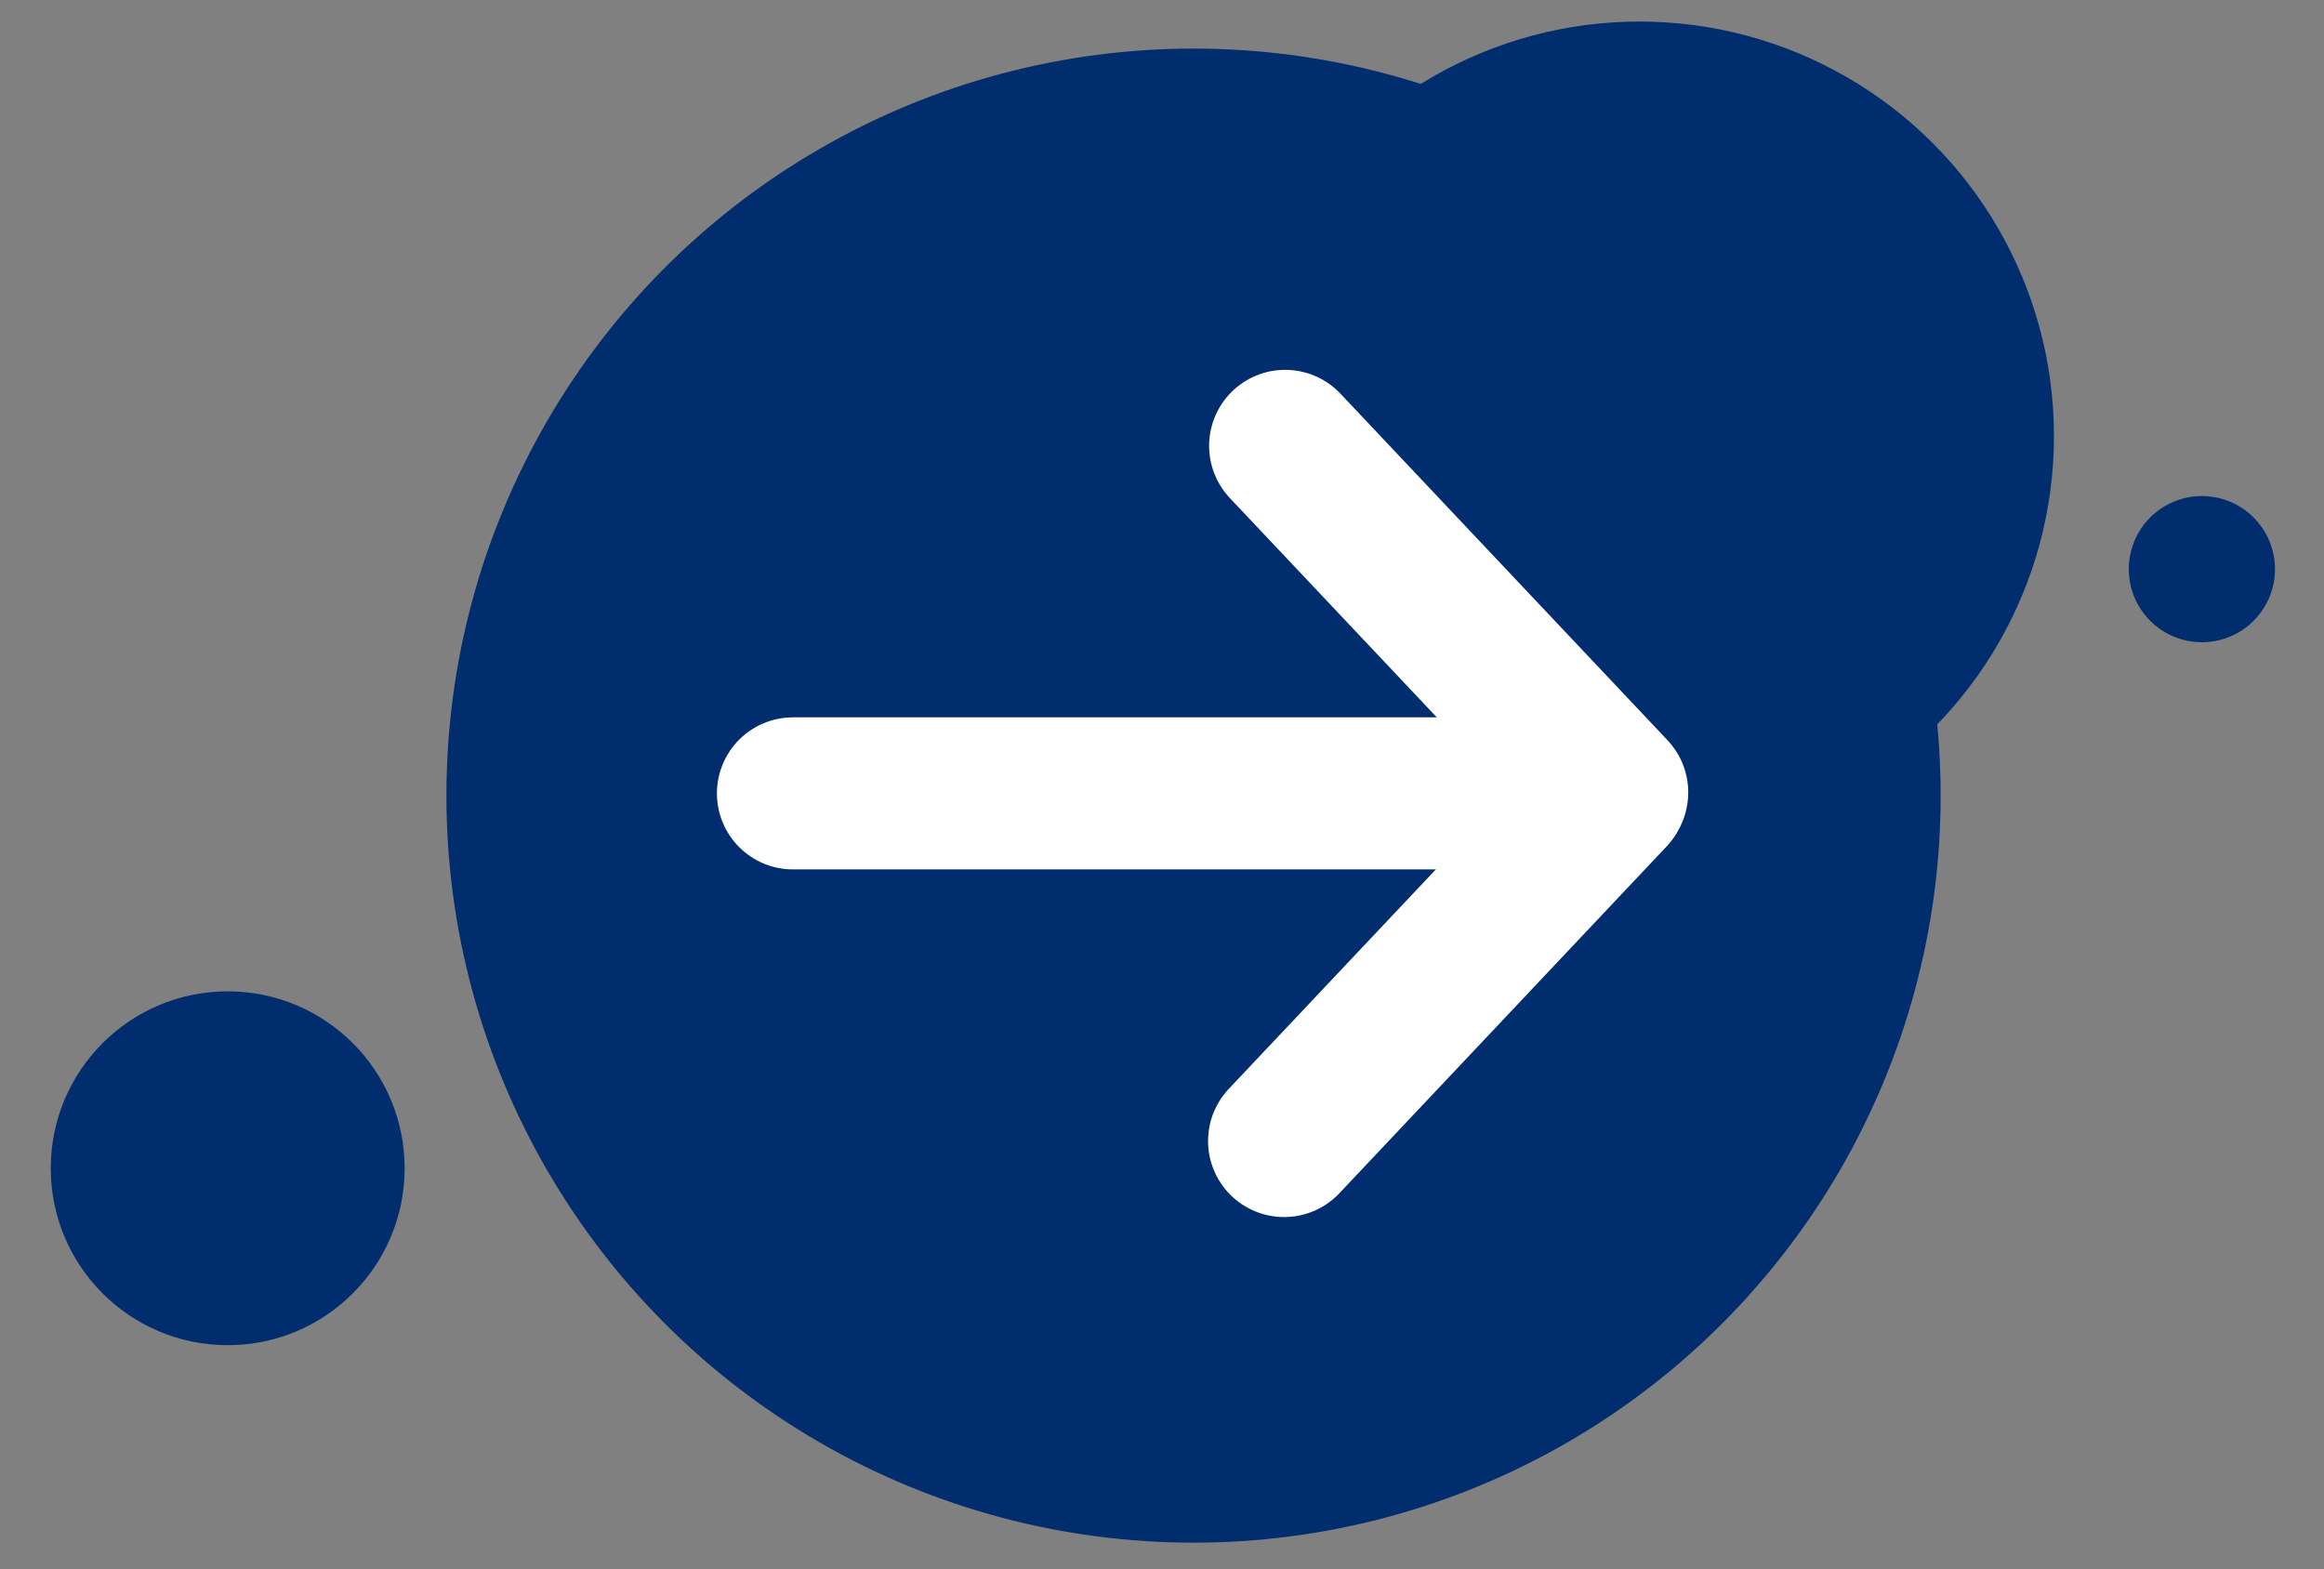
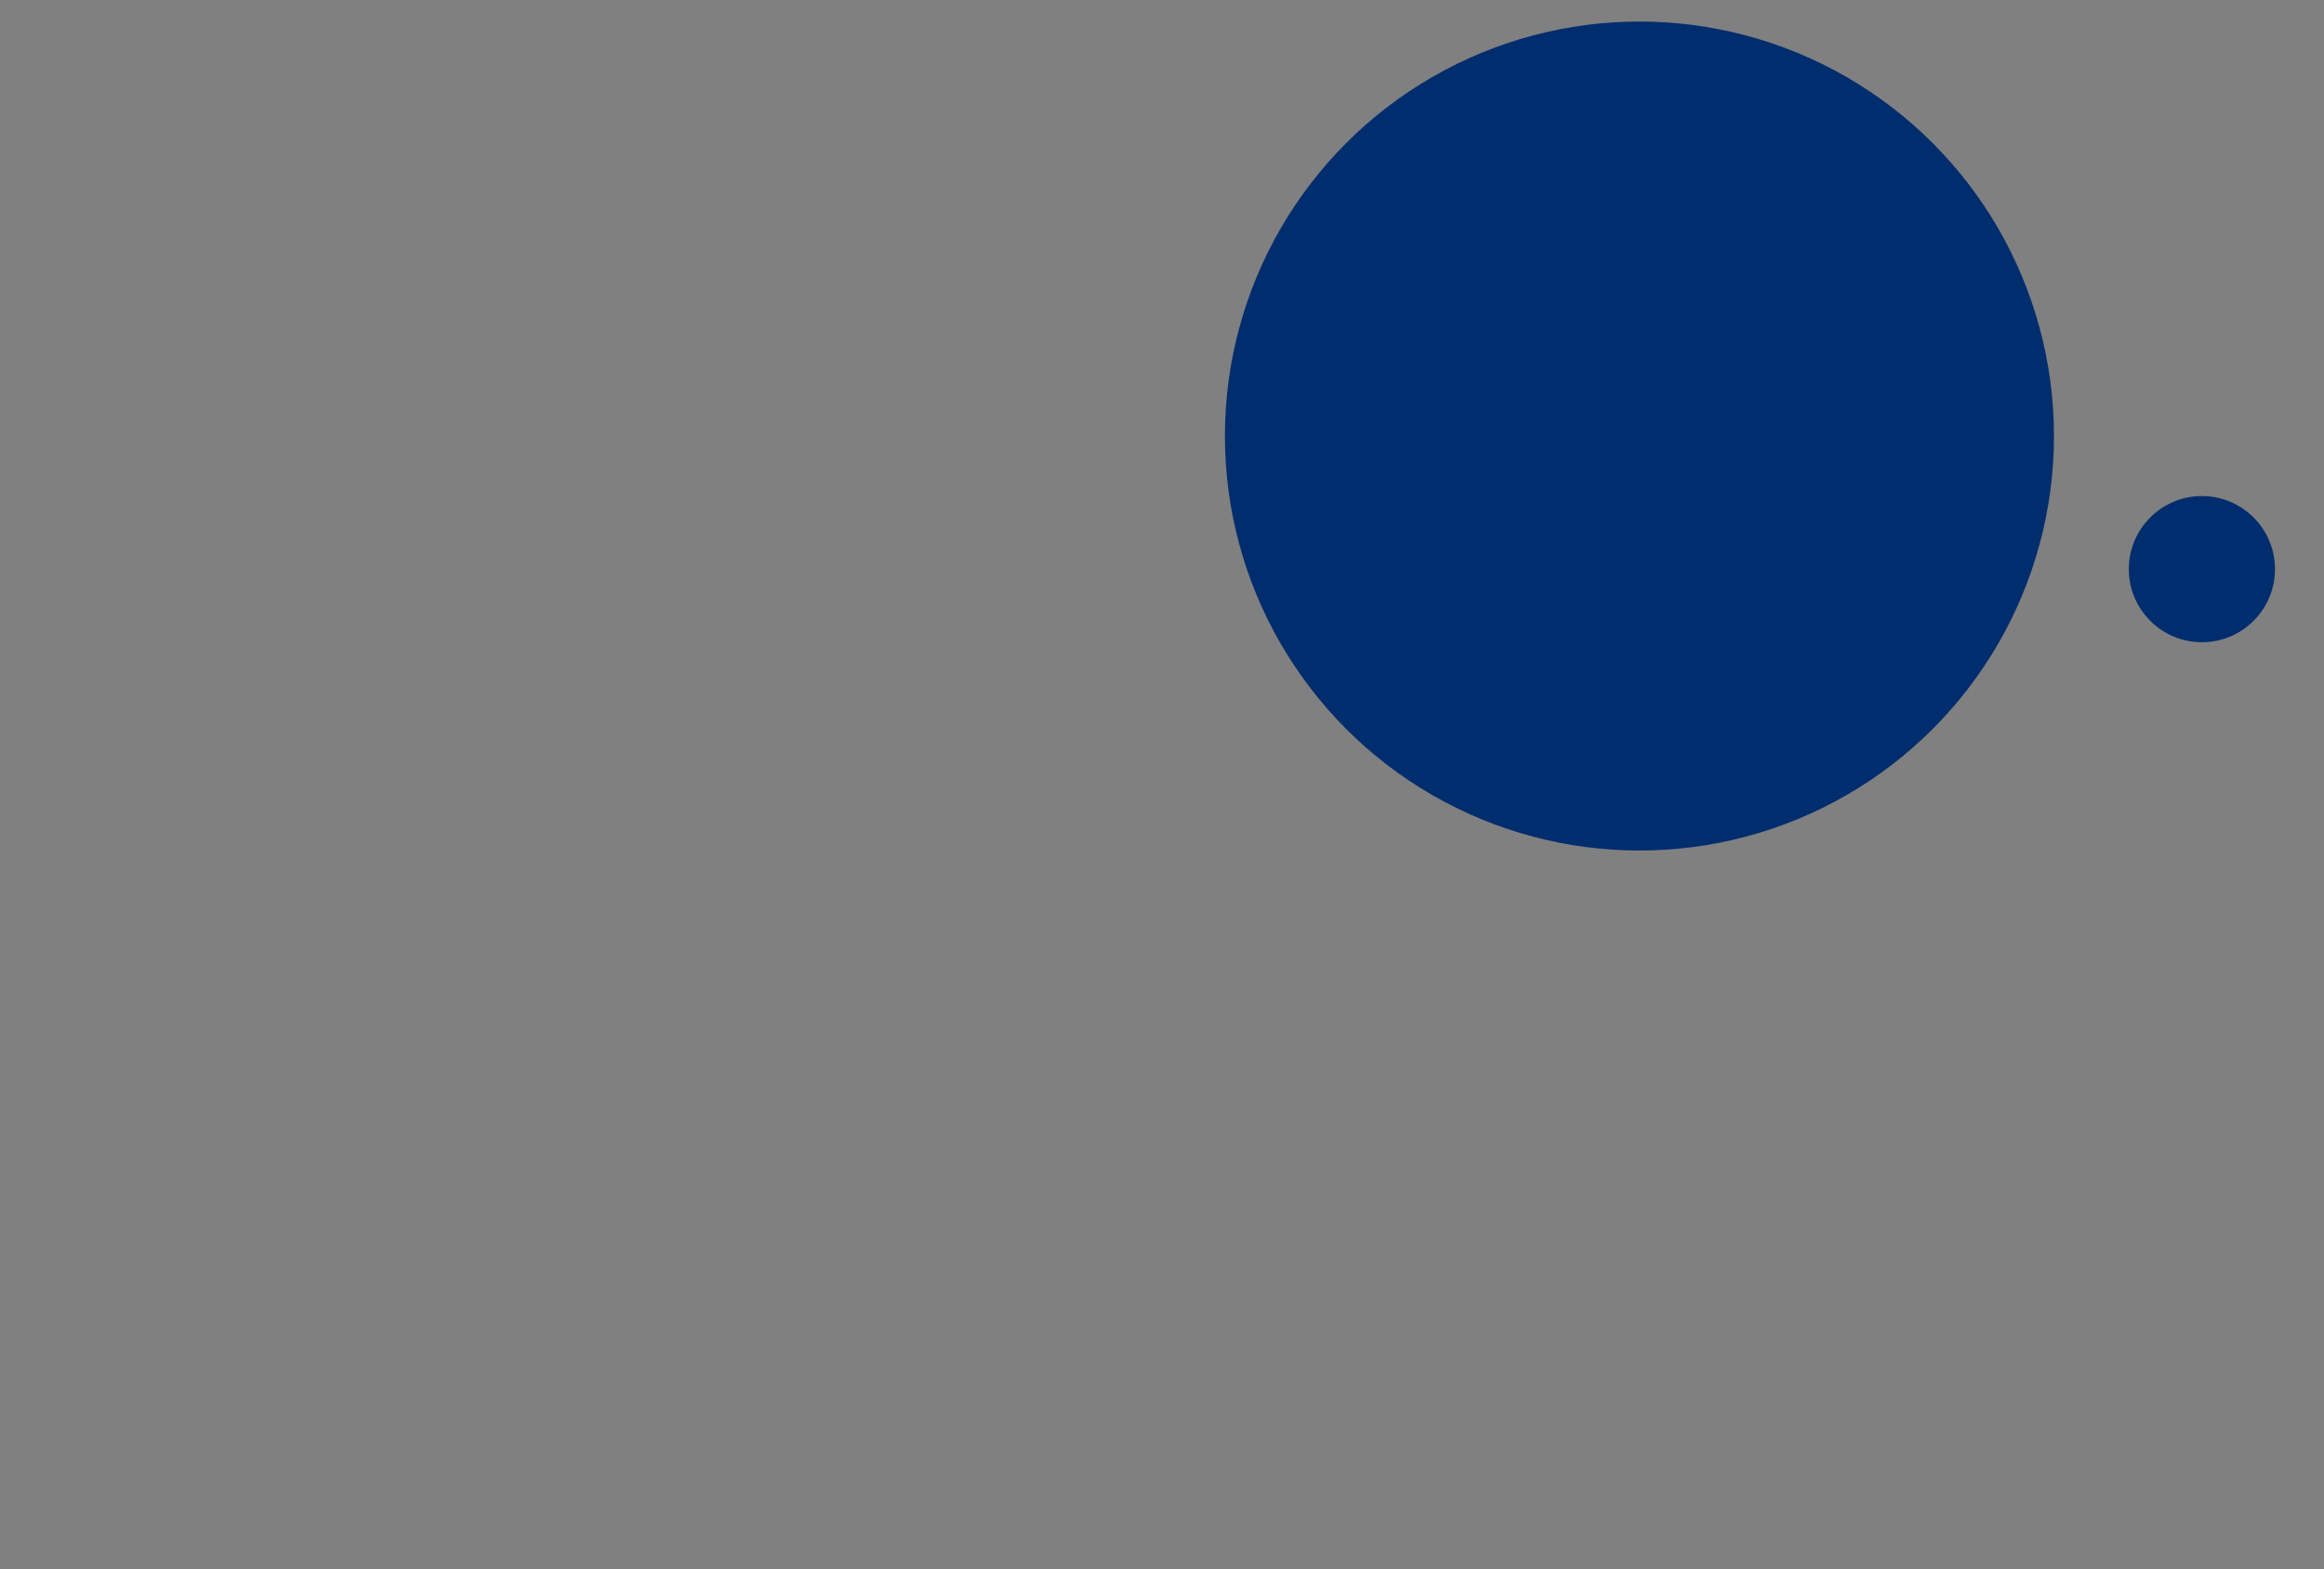
<svg xmlns="http://www.w3.org/2000/svg" id="Ebene_1" viewBox="0 0 331 223.5">
  <rect x="0" y="0" width="331" height="223.5" fill="#808080" stroke="none" />
  <defs>
    <style>.cls-1{fill:#002d6e;}.cls-2{fill:none;stroke:#fff;stroke-linecap:round;stroke-linejoin:round;stroke-width:21.66px;}</style>
  </defs>
-   <circle class="cls-1" cx="169.99" cy="113.33" r="106.41" />
  <circle class="cls-1" cx="233.5" cy="62.11" r="59.04" />
  <circle class="cls-1" cx="313.61" cy="81.07" r="10.41" />
-   <circle class="cls-1" cx="32.43" cy="166.41" r="25.2" />
-   <line class="cls-2" x1="112.94" y1="113.01" x2="227.2" y2="113.01" />
-   <line class="cls-2" x1="183.04" y1="63.51" x2="229.62" y2="112.87" />
-   <line class="cls-2" x1="182.89" y1="162.53" x2="229.47" y2="113.16" />
</svg>